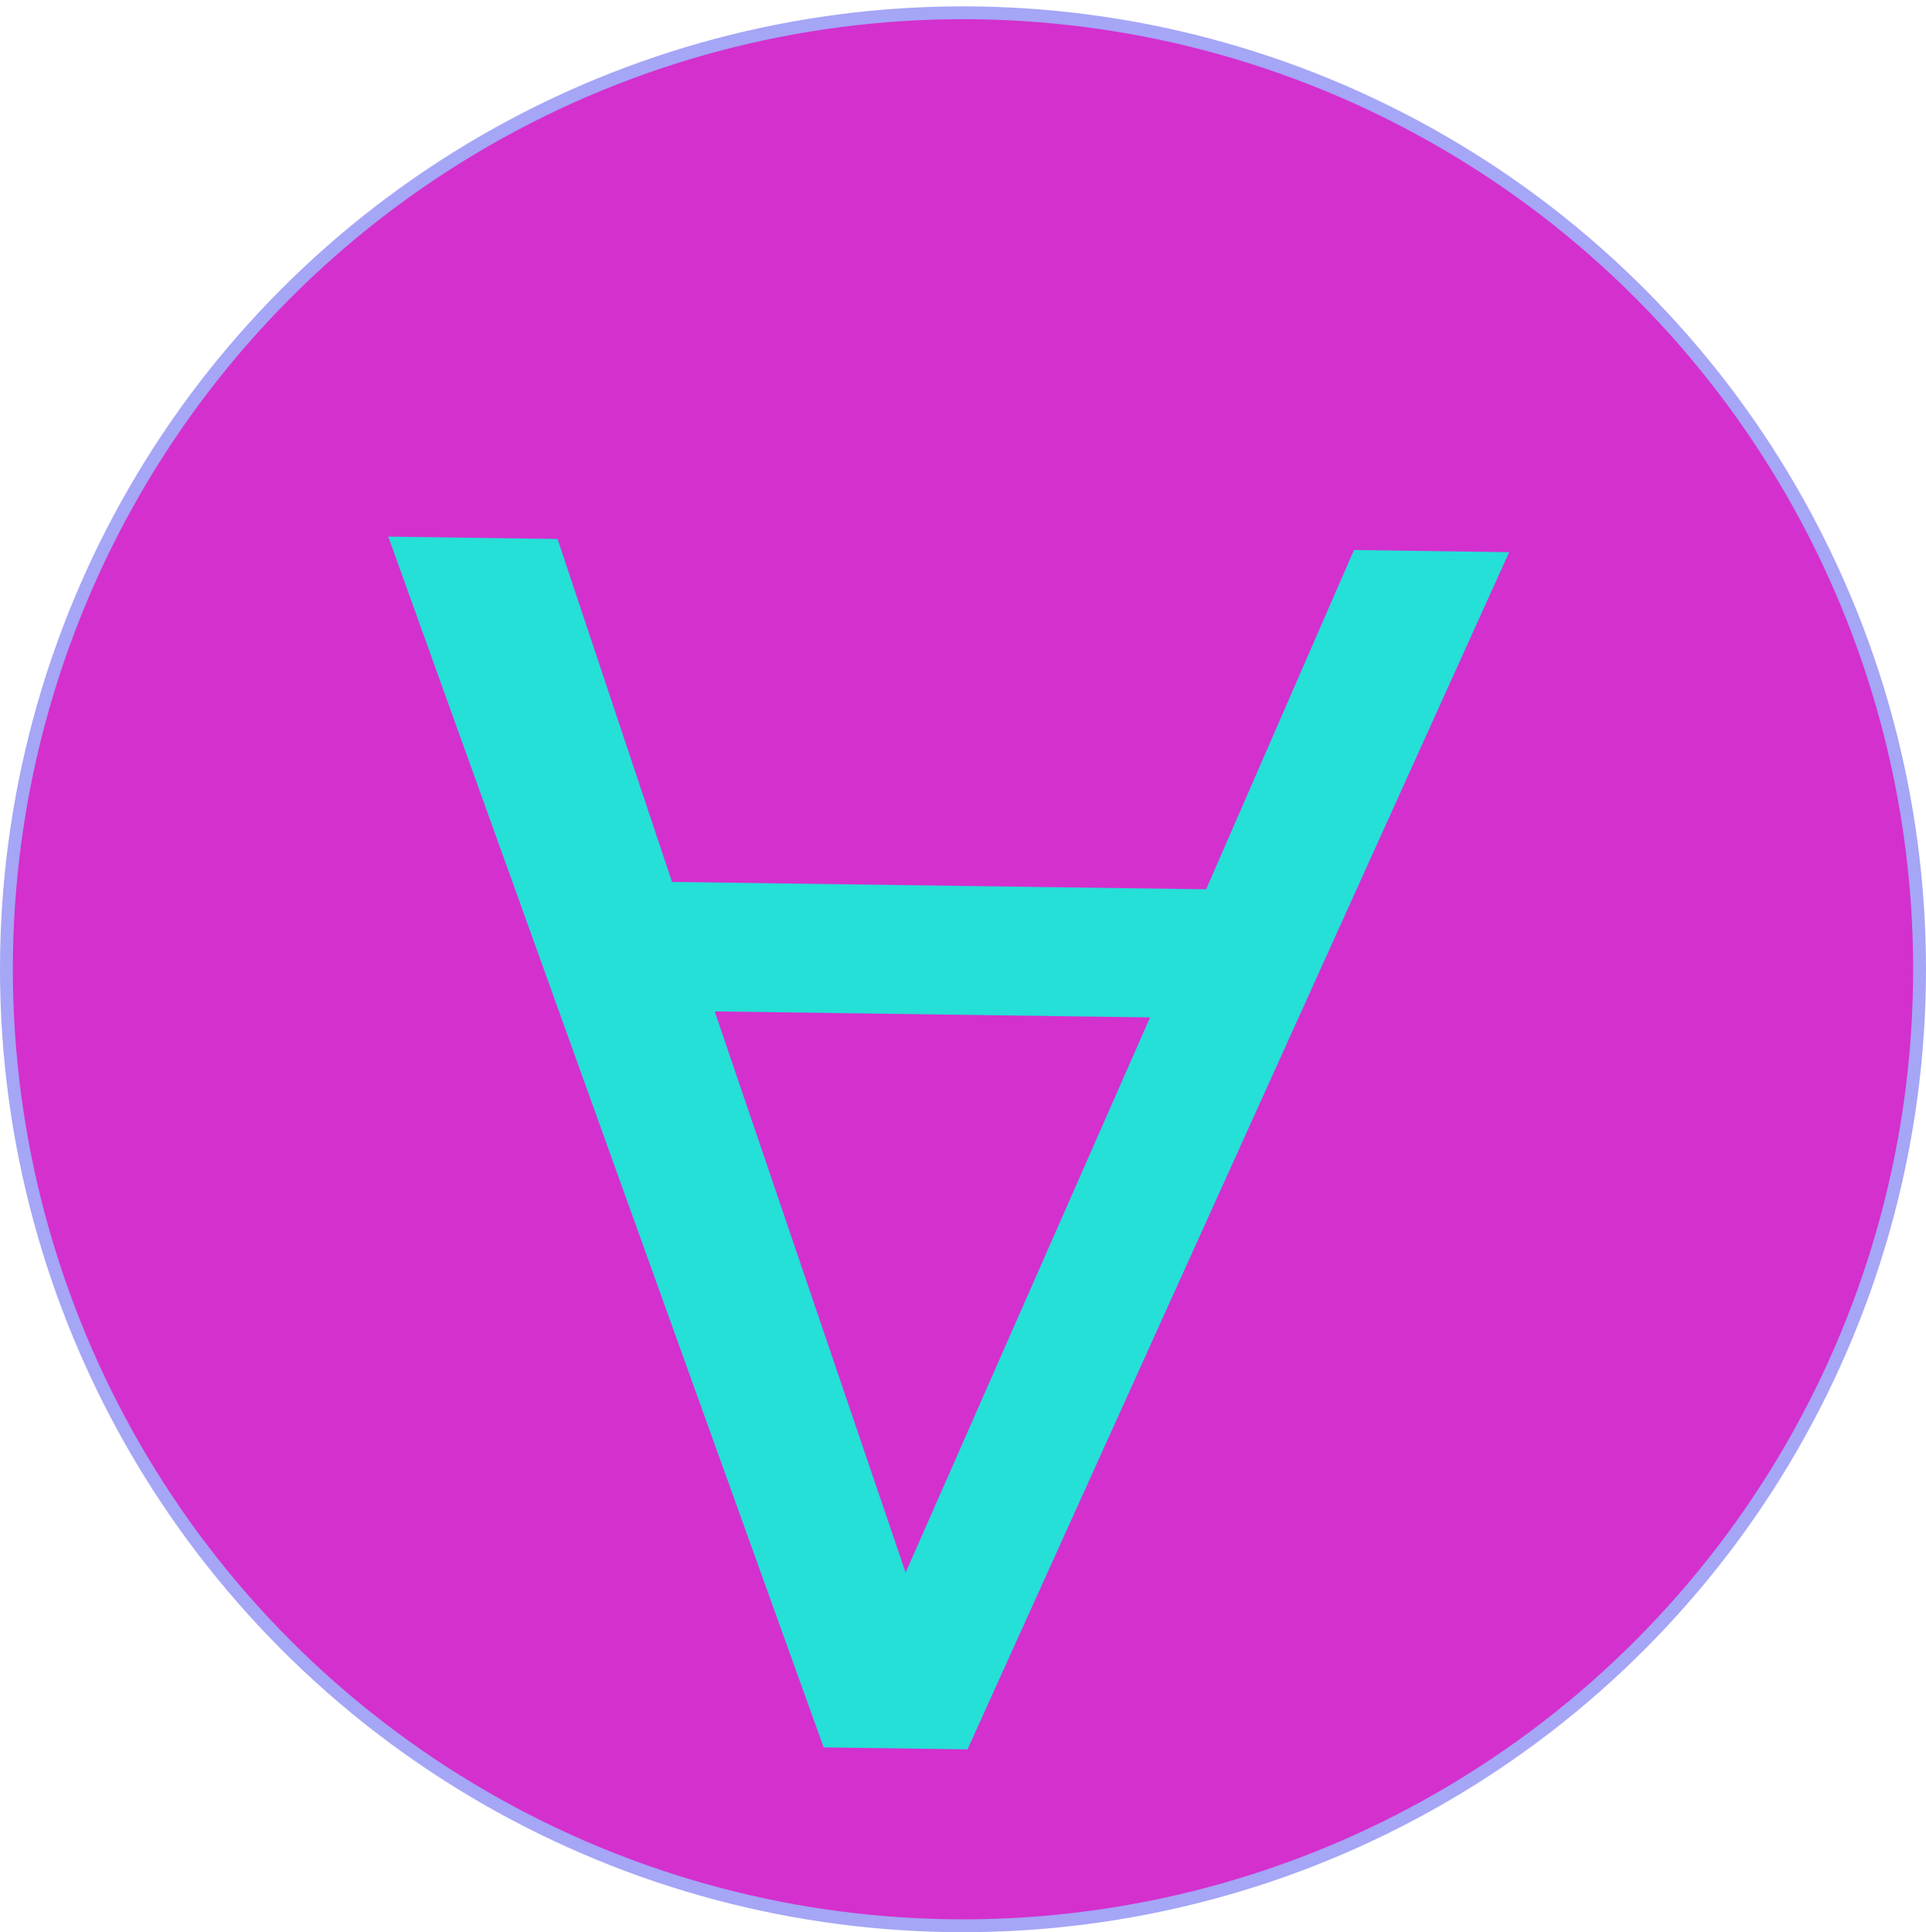
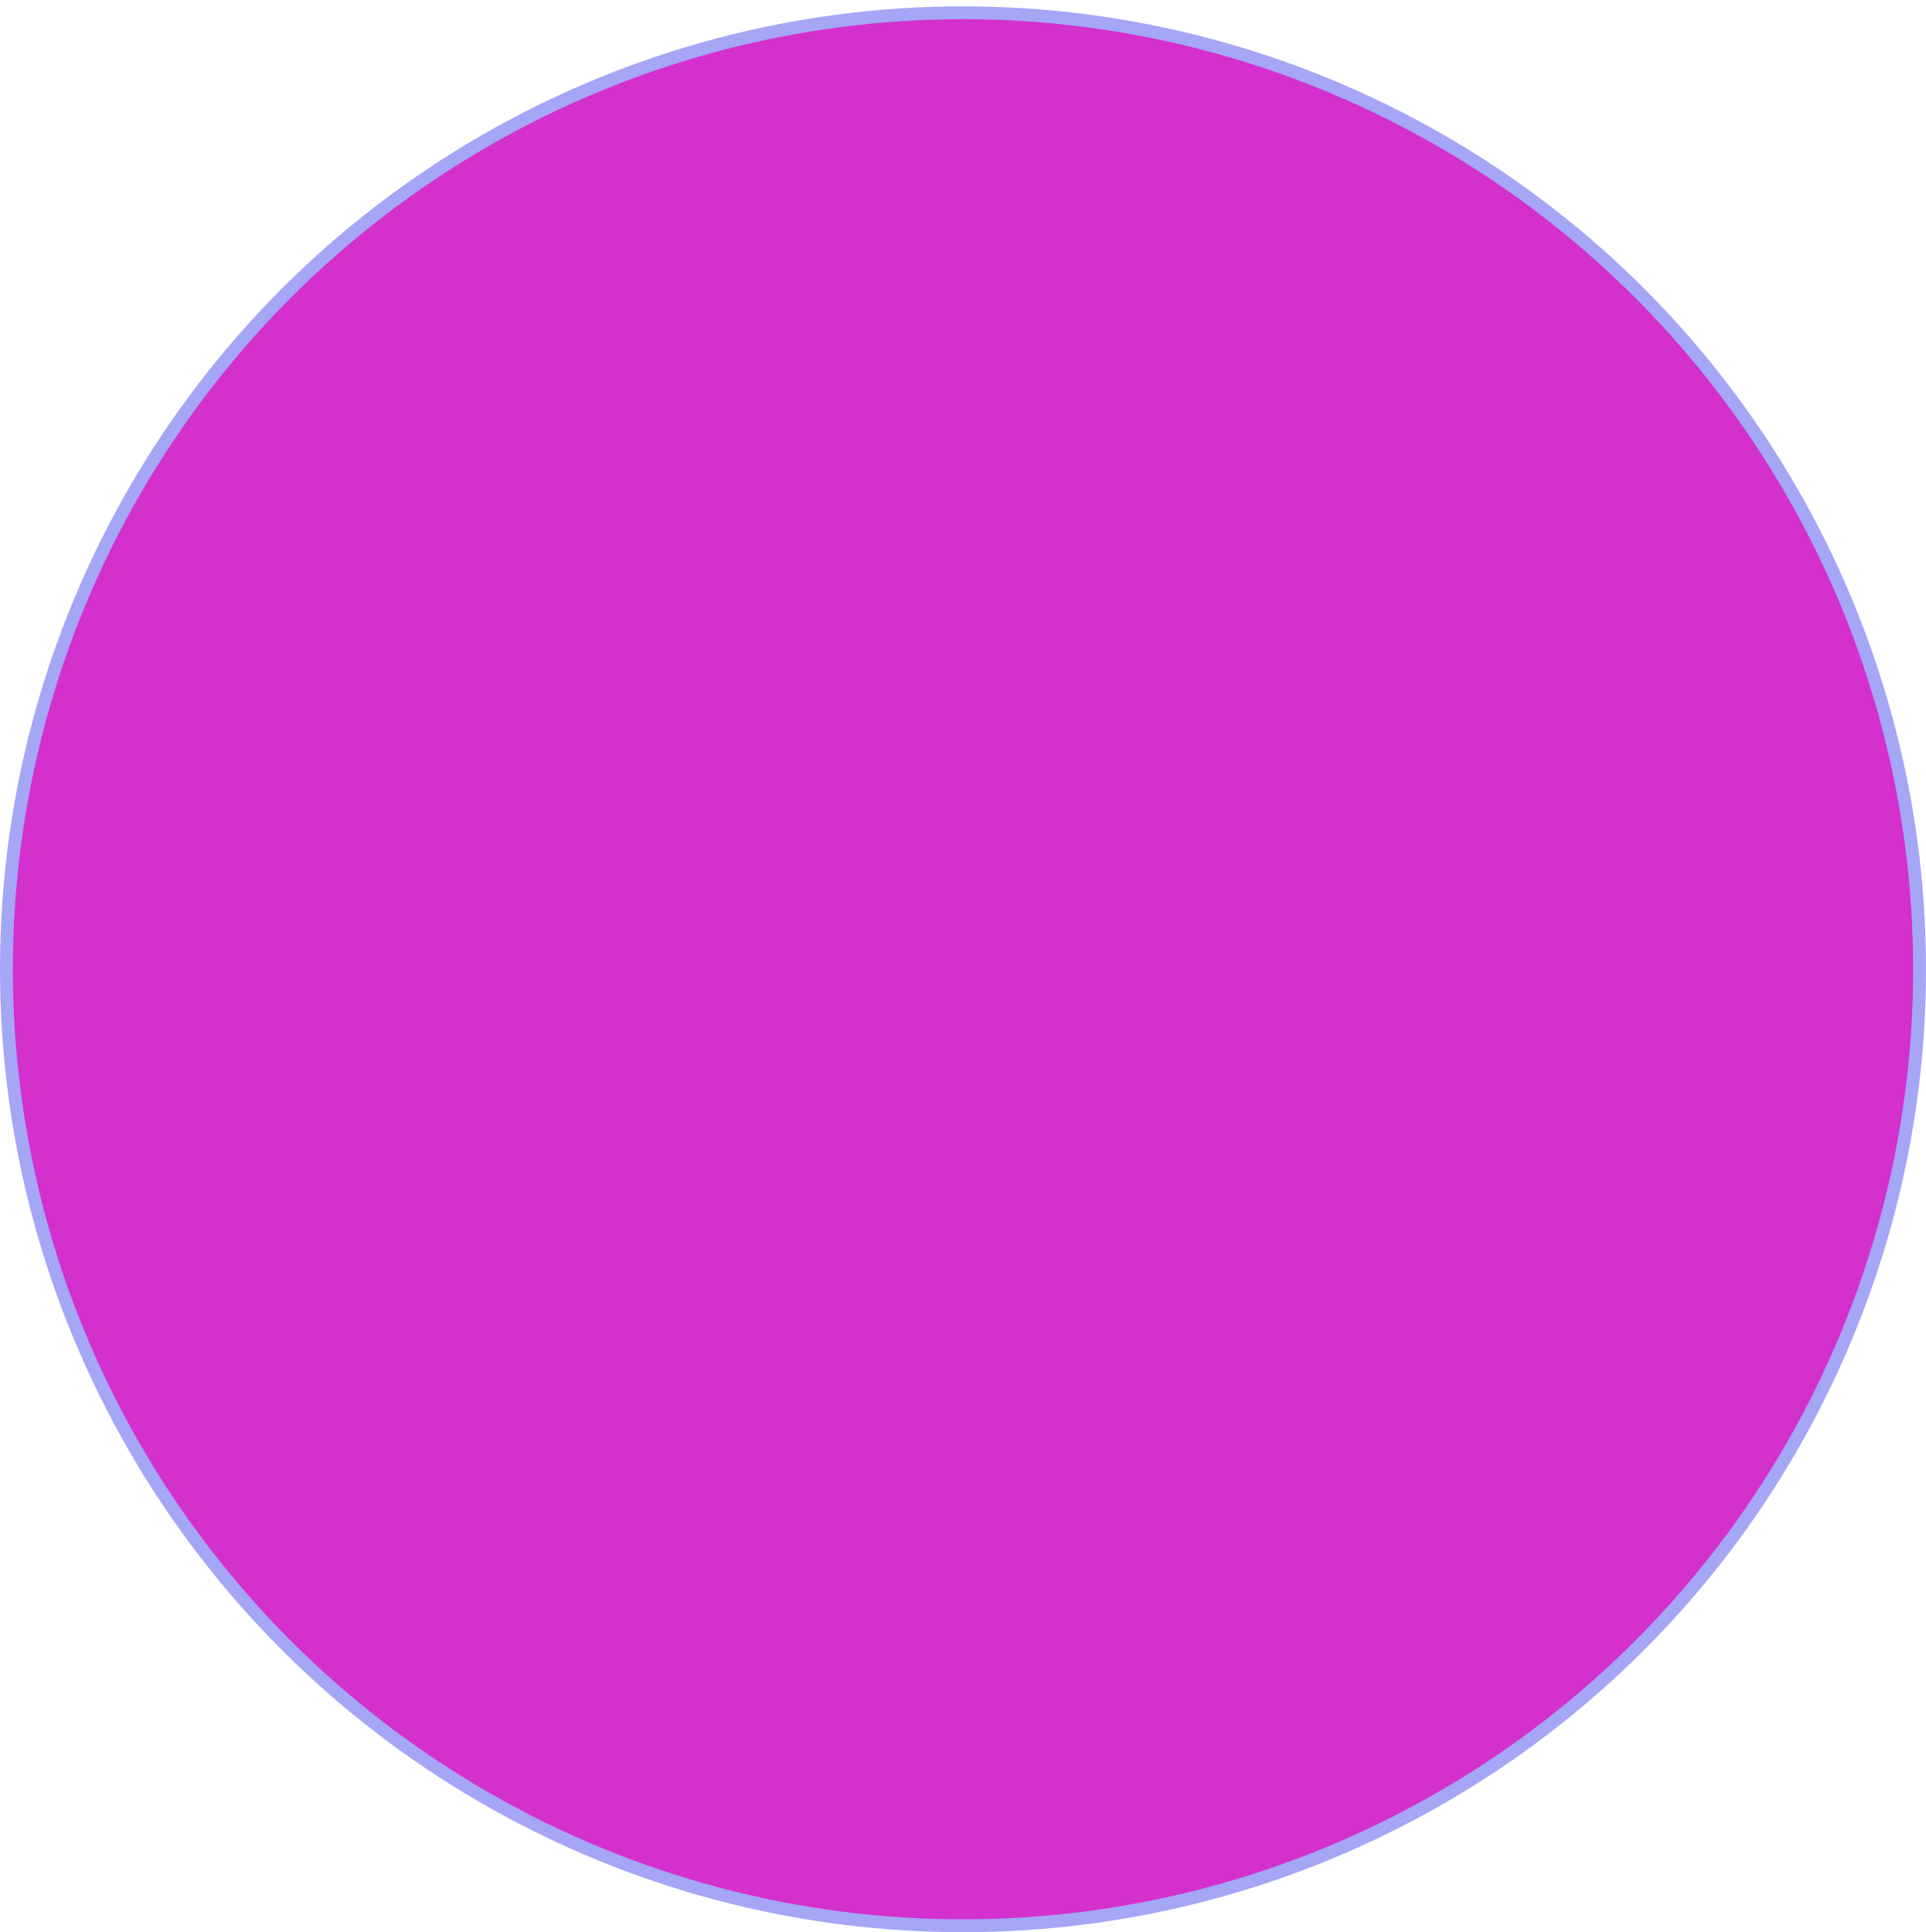
<svg xmlns="http://www.w3.org/2000/svg" width="300" height="301" viewBox="0 0 300 301" fill="none">
  <circle cx="150" cy="150.989" r="149" fill="#D430CE" stroke="#A5A6F6" stroke-width="2" />
-   <path d="M86.842 83.96L104.675 137.385L187.87 138.537L210.902 85.677L235.07 86.012L150.703 272.508L128.293 272.198L60.477 83.594L86.842 83.96ZM179.139 158.487L111.324 157.548L141.064 244.979L179.139 158.487Z" fill="#24E0D7" />
</svg>